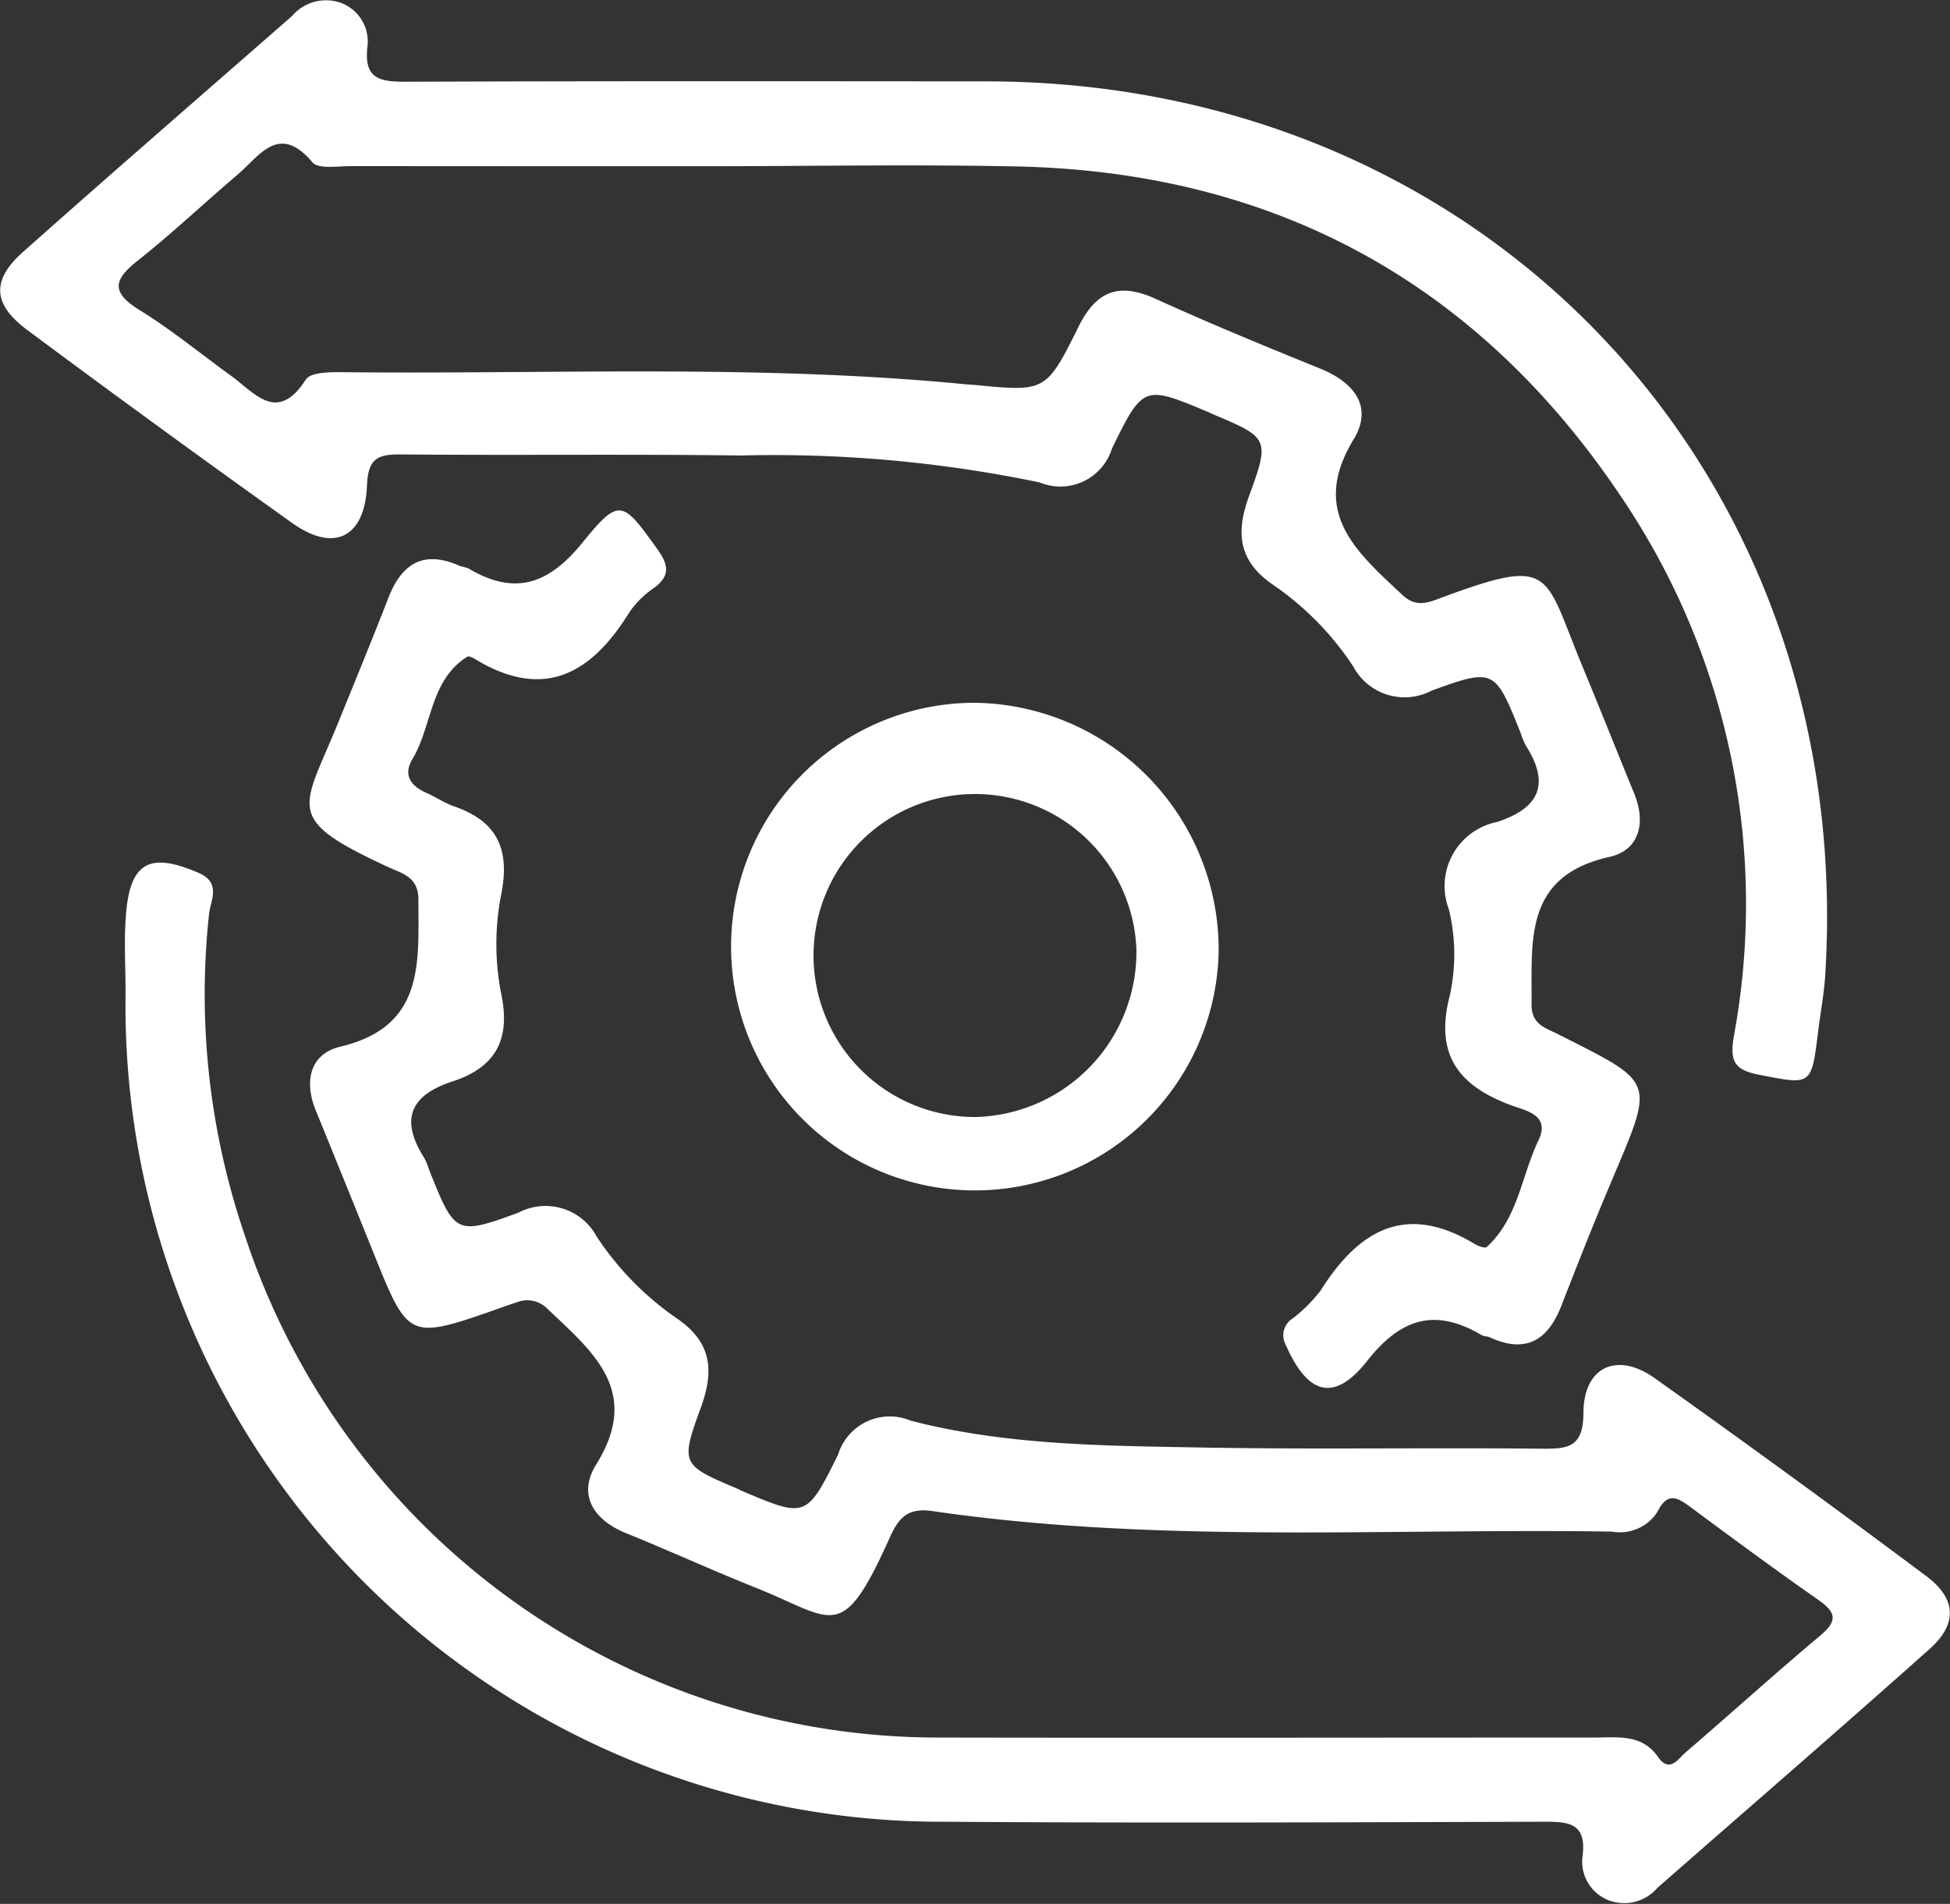
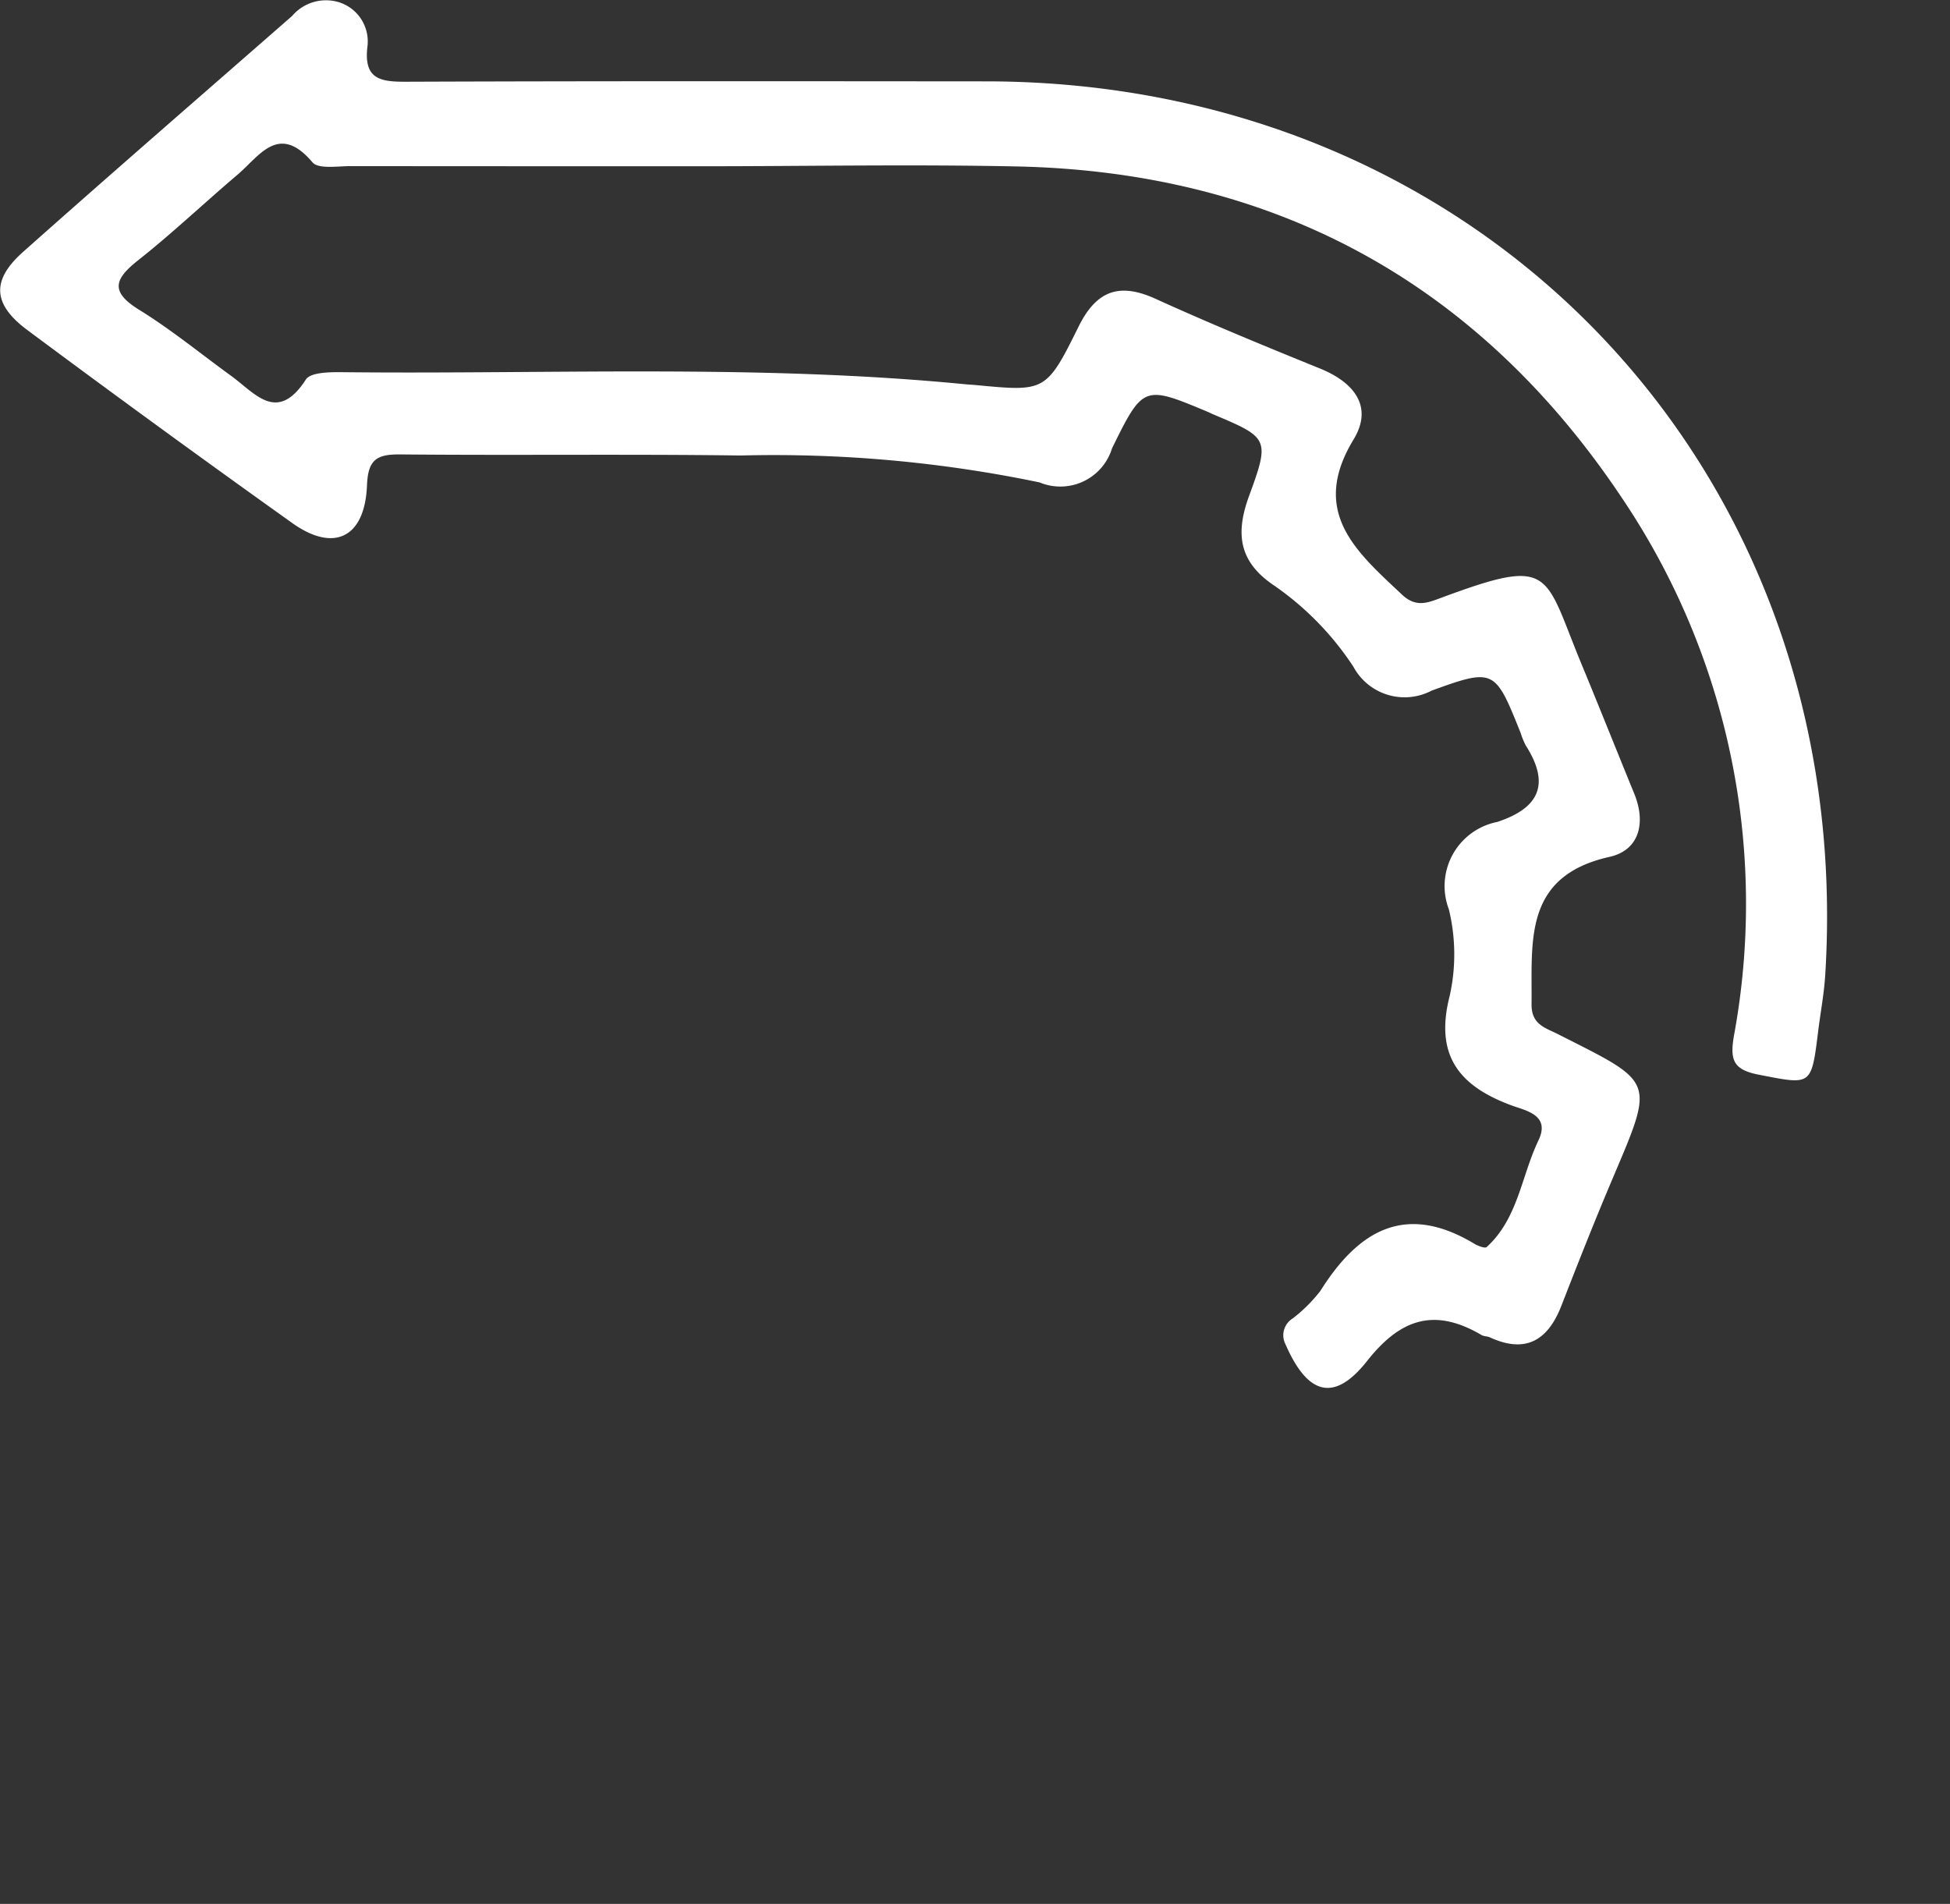
<svg xmlns="http://www.w3.org/2000/svg" width="83.001" height="81.038" viewBox="0 0 83.001 81.038">
  <rect x="0" y="0" width="83.001" height="81.038" fill="#333333" stroke="none" />
  <g id="Group_57264" data-name="Group 57264" transform="translate(-500.9 -286.037)">
    <path id="Path_274" data-name="Path 274" d="M530.672,293.114q-7.43,0-14.859-.006c-.552,0-1.361.135-1.614-.163-1.436-1.693-2.252-.268-3.188.527-1.415,1.2-2.766,2.484-4.221,3.635-1.014.8-1.226,1.339.036,2.118,1.365.843,2.616,1.87,3.919,2.815,1.013.735,1.956,2.035,3.172.154.2-.317,1.037-.321,1.578-.315,8.847.093,17.706-.349,26.539.518.123.012.247.015.37.027,2.974.283,3.025.308,4.4-2.475.761-1.542,1.731-1.9,3.287-1.191,2.306,1.049,4.651,2.014,7,2.967,1.443.587,2.272,1.619,1.425,3.015-1.883,3.1.121,4.783,2.065,6.611.6.567,1.111.335,1.688.121,4.763-1.766,4.329-1.072,5.952,2.843.757,1.827,1.487,3.665,2.237,5.495.512,1.249.224,2.417-1.055,2.7-3.679.827-3.284,3.6-3.313,6.272-.01.863.584,1,1.11,1.266,4.237,2.144,4.137,1.9,2.235,6.4-.721,1.708-1.4,3.433-2.073,5.161-.574,1.479-1.517,2.054-3.046,1.352-.111-.051-.253-.04-.356-.1-1.966-1.156-3.423-.728-4.859,1.092-1.417,1.8-2.545,1.451-3.479-.686a.839.839,0,0,1,.3-1.11,6.461,6.461,0,0,0,1.181-1.177c1.62-2.577,3.624-3.769,6.558-2,.152.091.443.2.516.139,1.338-1.213,1.478-3.023,2.207-4.543.519-1.083-.543-1.266-1.14-1.486-2.235-.823-3.288-2.13-2.639-4.662a8.121,8.121,0,0,0-.035-3.688,2.782,2.782,0,0,1,2.058-3.717c1.82-.6,2.252-1.632,1.213-3.26a3.076,3.076,0,0,1-.21-.514c-1.09-2.721-1.115-2.792-3.794-1.816a2.474,2.474,0,0,1-3.331-1.019,12.62,12.62,0,0,0-3.355-3.442c-1.516-1.011-1.679-2.206-1.082-3.833.9-2.447.82-2.475-1.567-3.482-.057-.024-.111-.055-.168-.079-2.736-1.145-2.774-1.164-4.1,1.54a2.3,2.3,0,0,1-3.082,1.453,55.507,55.507,0,0,0-12.728-1.146c-4.828-.065-9.659,0-14.487-.046-1-.009-1.372.216-1.416,1.313-.088,2.228-1.4,2.876-3.179,1.61q-5.668-4.042-11.256-8.2c-1.5-1.106-1.569-2.132-.2-3.346,3.793-3.374,7.632-6.7,11.449-10.041a1.891,1.891,0,0,1,2.022-.574,1.751,1.751,0,0,1,1.179,1.91c-.151,1.357.557,1.469,1.643,1.465,8.234-.031,16.469-.022,24.7-.016,21.329.015,37.031,16.731,35.712,38.025-.049.8-.2,1.595-.3,2.392-.293,2.369-.279,2.3-2.537,1.862-1.078-.21-1.221-.622-1.054-1.632a30.9,30.9,0,0,0-4.734-22.872c-6.083-9.133-14.717-13.9-25.726-14.152C539.714,293.027,535.192,293.114,530.672,293.114Z" transform="translate(0)" fill="#fff" />
-     <path id="Path_275" data-name="Path 275" d="M515.227,365.03c0-1.114-.072-2.233.015-3.34.179-2.255,1.014-2.688,3.1-1.786.969.418.5,1.179.439,1.741a31.685,31.685,0,0,0,1.533,13.72,31.063,31.063,0,0,0,29.571,21.34c9.289.018,18.578,0,27.866,0,.981,0,2.011-.163,2.7.82.5.715.857.088,1.176-.186,1.926-1.653,3.807-3.359,5.752-4.99.768-.644.613-1.005-.117-1.515-1.826-1.276-3.619-2.6-5.409-3.927-.567-.42-.992-.677-1.423.192a1.9,1.9,0,0,1-1.94.84c-9.647-.148-19.321.527-28.927-.874-1.022-.149-1.418.266-1.794,1.1-2.079,4.618-2.355,3.5-5.77,2.142-1.837-.733-3.636-1.56-5.468-2.3-1.412-.574-2.064-1.655-1.273-2.924,1.94-3.114-.131-4.784-2.057-6.61a1.2,1.2,0,0,0-1.341-.286c-.412.132-.818.283-1.227.425-3.211,1.114-3.417,1.021-4.665-2.072q-1.317-3.267-2.646-6.53c-.509-1.245-.242-2.405,1.043-2.711,3.606-.857,3.326-3.567,3.326-6.267,0-.968-.706-1.11-1.263-1.367-4.523-2.093-3.67-2.422-2.16-6.135.721-1.775,1.452-3.546,2.145-5.333.576-1.486,1.522-2.046,3.048-1.357a3.686,3.686,0,0,1,.355.1c1.973,1.175,3.413.689,4.862-1.1,1.565-1.928,1.7-1.783,3.151.237.477.662.64,1.146-.11,1.695a3.965,3.965,0,0,0-1.051,1.043c-1.608,2.6-3.622,3.767-6.55,1.995-.1-.062-.277-.153-.342-.112-1.6,1-1.49,2.937-2.337,4.356-.413.691-.068,1.15.6,1.447.4.175.761.426,1.167.567,1.839.638,2.394,1.815,2.009,3.755a10.959,10.959,0,0,0,.005,4.247c.411,1.986-.294,3.125-2.079,3.709-1.841.6-2.224,1.652-1.194,3.267a3.058,3.058,0,0,1,.208.515c1.09,2.715,1.117,2.788,3.8,1.8a2.473,2.473,0,0,1,3.328,1.027,12.744,12.744,0,0,0,3.357,3.441c1.518,1.013,1.666,2.216,1.071,3.838-.886,2.416-.81,2.444,1.586,3.458.057.024.109.059.166.083,2.712,1.149,2.749,1.167,4.091-1.544a2.3,2.3,0,0,1,3.09-1.447c4.039,1.048,8.214,1.067,12.357,1.143,4.828.088,9.66,0,14.49.051,1.138.012,1.784-.053,1.789-1.525.006-1.958,1.428-2.618,3.029-1.48q5.827,4.14,11.554,8.42c1.292.962,1.353,2.037.154,3.108-3.834,3.421-7.723,6.782-11.588,10.169a1.865,1.865,0,0,1-2.027.547,1.765,1.765,0,0,1-1.155-1.928c.167-1.4-.625-1.436-1.67-1.433-8.484.024-16.968.062-25.451,0A34.739,34.739,0,0,1,515.227,365.03Z" transform="translate(-8.982 -36.711)" fill="#fff" />
-     <path id="Path_276" data-name="Path 276" d="M605.343,377.058A10.378,10.378,0,1,1,594.9,366.479,10.516,10.516,0,0,1,605.343,377.058Zm-3.5-.047a6.874,6.874,0,1,0-6.85,7.1A7.021,7.021,0,0,0,601.841,377.01Z" transform="translate(-52.571 -50.529)" fill="#fff" />
  </g>
</svg>